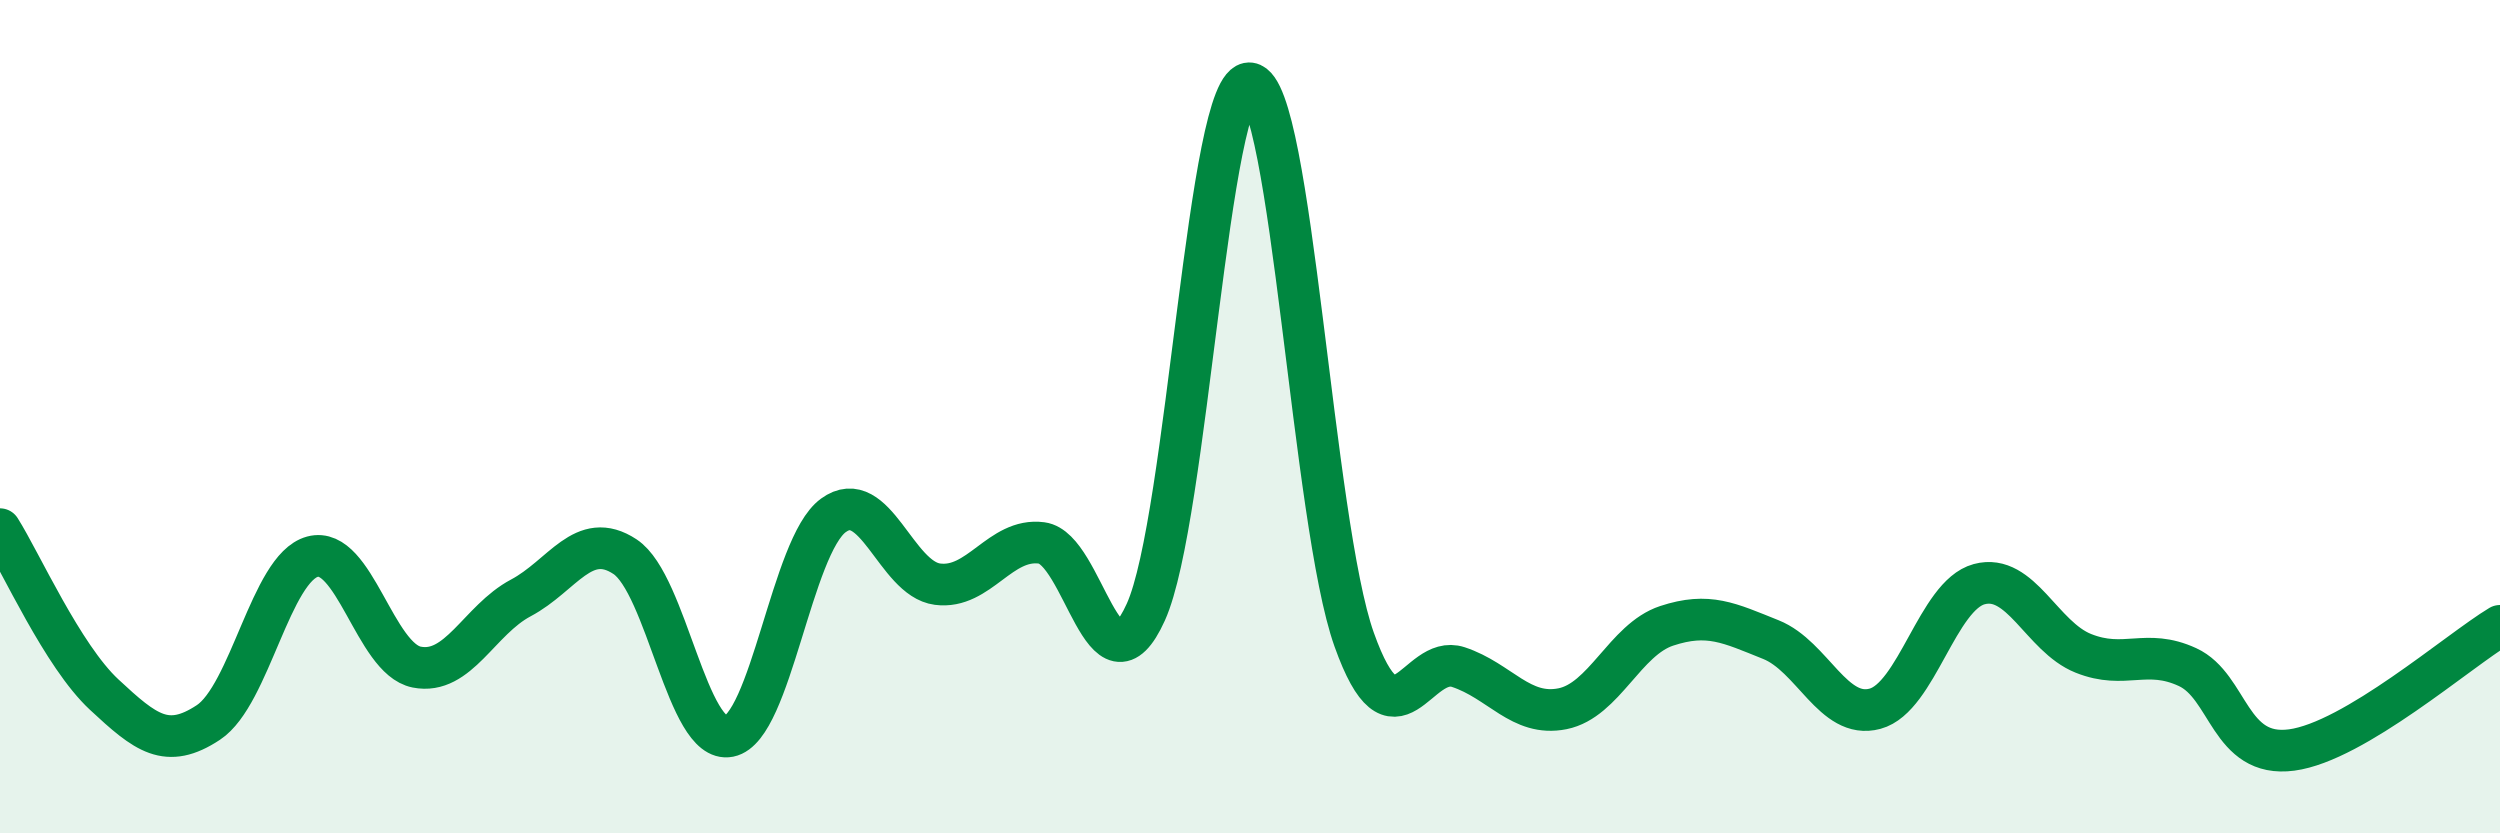
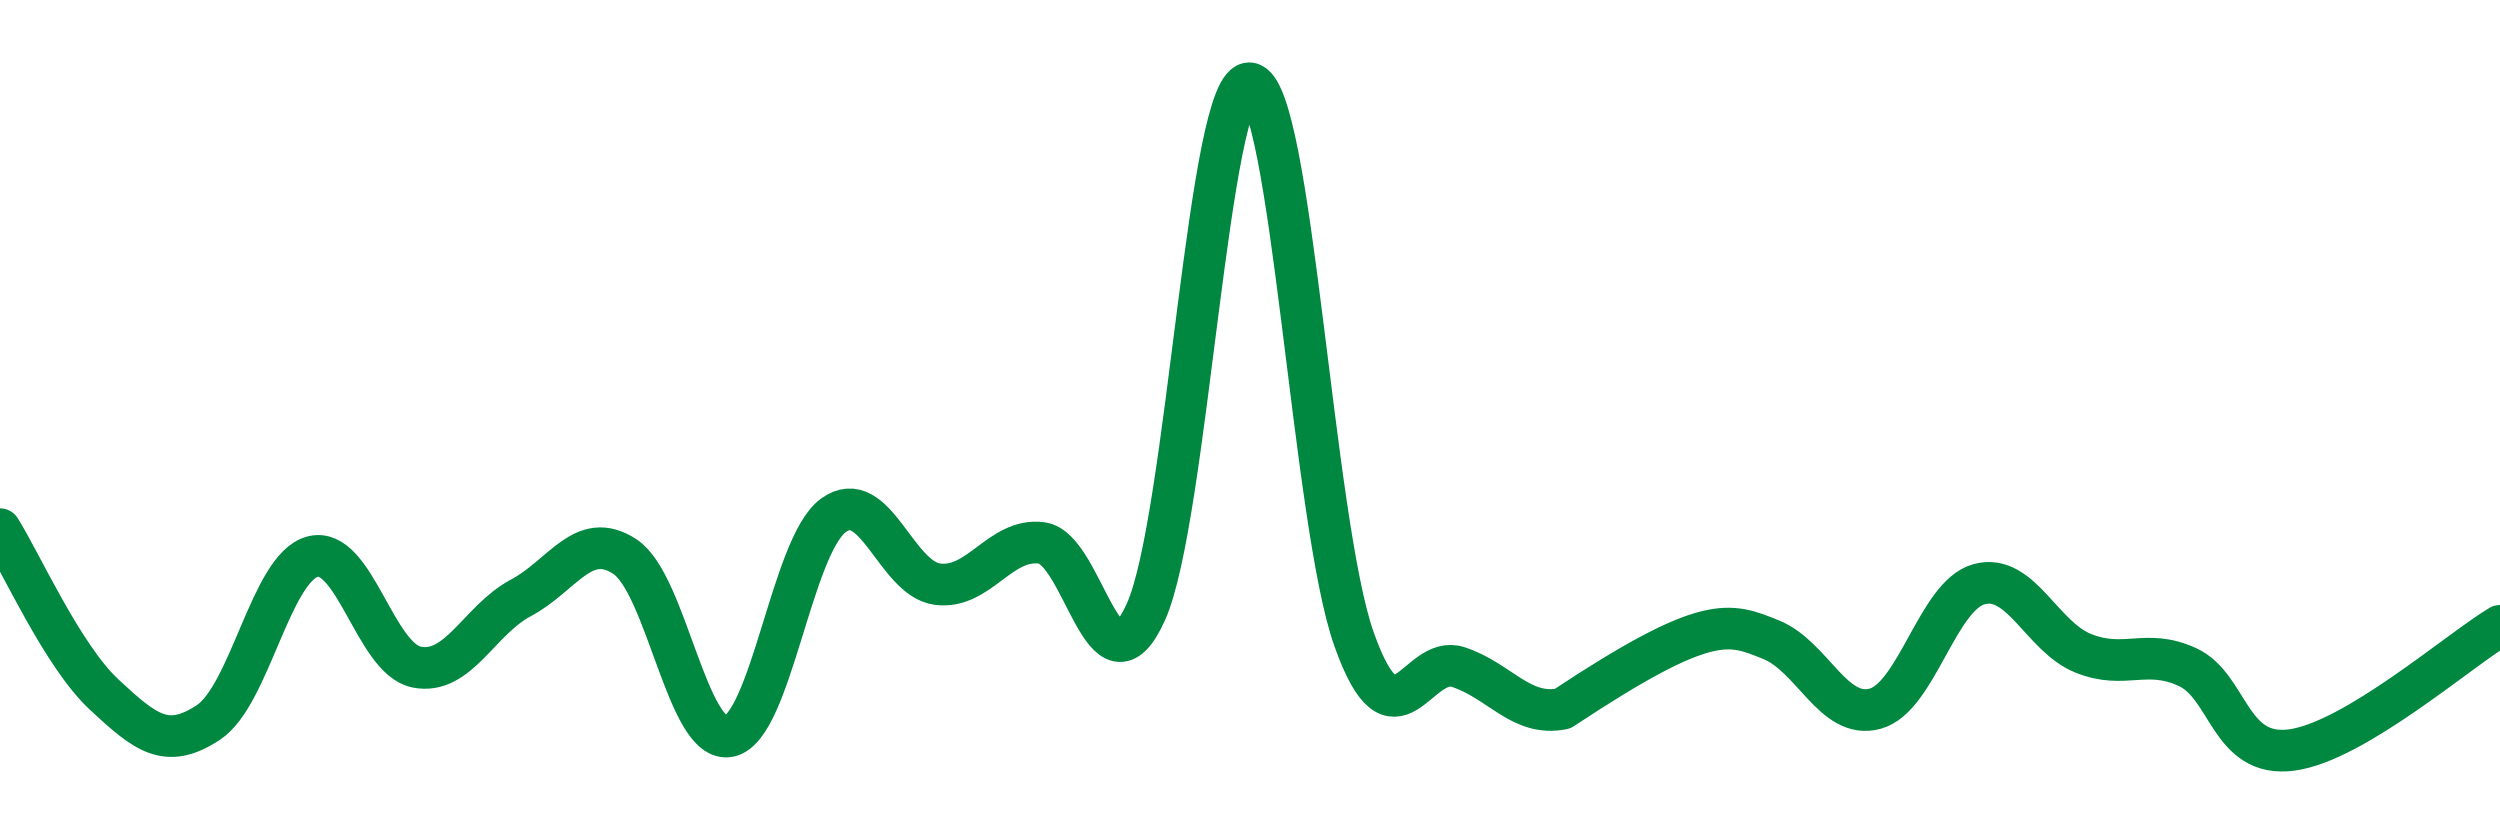
<svg xmlns="http://www.w3.org/2000/svg" width="60" height="20" viewBox="0 0 60 20">
-   <path d="M 0,12.7 C 0.5,13.49 1.5,15.74 2.5,16.67 C 3.5,17.6 4,18 5,17.34 C 6,16.68 6.5,13.63 7.5,13.36 C 8.5,13.09 9,15.81 10,16.01 C 11,16.21 11.5,14.88 12.5,14.35 C 13.5,13.82 14,12.7 15,13.36 C 16,14.02 16.5,17.87 17.5,17.67 C 18.5,17.47 19,13.1 20,12.37 C 21,11.64 21.5,13.89 22.5,14.02 C 23.5,14.15 24,12.9 25,13.03 C 26,13.16 26.5,16.9 27.5,14.69 C 28.5,12.48 29,1.87 30,2 C 31,2.13 31.5,12.55 32.5,15.35 C 33.5,18.15 34,15.68 35,16.01 C 36,16.34 36.5,17.21 37.5,17.01 C 38.5,16.81 39,15.35 40,15.02 C 41,14.69 41.5,14.95 42.5,15.35 C 43.5,15.75 44,17.28 45,17.01 C 46,16.74 46.5,14.29 47.5,14.02 C 48.5,13.75 49,15.28 50,15.68 C 51,16.08 51.5,15.55 52.5,16.01 C 53.5,16.47 53.5,18.2 55,18 C 56.5,17.8 59,15.62 60,15.02L60 20L0 20Z" fill="#008740" opacity="0.1" stroke-linecap="round" stroke-linejoin="round" />
-   <path d="M 0,12.7 C 0.5,13.49 1.5,15.74 2.5,16.67 C 3.5,17.6 4,18 5,17.34 C 6,16.68 6.5,13.63 7.5,13.36 C 8.5,13.09 9,15.81 10,16.01 C 11,16.21 11.5,14.88 12.5,14.35 C 13.5,13.82 14,12.7 15,13.36 C 16,14.02 16.5,17.87 17.5,17.67 C 18.5,17.47 19,13.1 20,12.37 C 21,11.64 21.5,13.89 22.5,14.02 C 23.5,14.15 24,12.9 25,13.03 C 26,13.16 26.5,16.9 27.5,14.69 C 28.5,12.48 29,1.87 30,2 C 31,2.13 31.5,12.55 32.5,15.35 C 33.5,18.15 34,15.68 35,16.01 C 36,16.34 36.5,17.21 37.5,17.01 C 38.5,16.81 39,15.35 40,15.02 C 41,14.69 41.5,14.95 42.5,15.35 C 43.5,15.75 44,17.28 45,17.01 C 46,16.74 46.5,14.29 47.5,14.02 C 48.5,13.75 49,15.28 50,15.68 C 51,16.08 51.5,15.55 52.5,16.01 C 53.5,16.47 53.5,18.2 55,18 C 56.5,17.8 59,15.62 60,15.02" stroke="#008740" stroke-width="1" fill="none" stroke-linecap="round" stroke-linejoin="round" />
+   <path d="M 0,12.7 C 0.5,13.49 1.5,15.74 2.5,16.67 C 3.5,17.6 4,18 5,17.34 C 6,16.68 6.5,13.63 7.5,13.36 C 8.5,13.09 9,15.81 10,16.01 C 11,16.21 11.5,14.88 12.5,14.35 C 13.5,13.82 14,12.7 15,13.36 C 16,14.02 16.5,17.87 17.5,17.67 C 18.5,17.47 19,13.1 20,12.37 C 21,11.64 21.5,13.89 22.5,14.02 C 23.5,14.15 24,12.9 25,13.03 C 26,13.16 26.5,16.9 27.5,14.69 C 28.5,12.48 29,1.87 30,2 C 31,2.13 31.5,12.55 32.5,15.35 C 33.5,18.15 34,15.68 35,16.01 C 36,16.34 36.5,17.21 37.5,17.01 C 41,14.69 41.5,14.95 42.5,15.35 C 43.5,15.75 44,17.28 45,17.01 C 46,16.74 46.5,14.29 47.5,14.02 C 48.5,13.75 49,15.28 50,15.68 C 51,16.08 51.5,15.55 52.5,16.01 C 53.5,16.47 53.5,18.2 55,18 C 56.5,17.8 59,15.62 60,15.02" stroke="#008740" stroke-width="1" fill="none" stroke-linecap="round" stroke-linejoin="round" />
</svg>